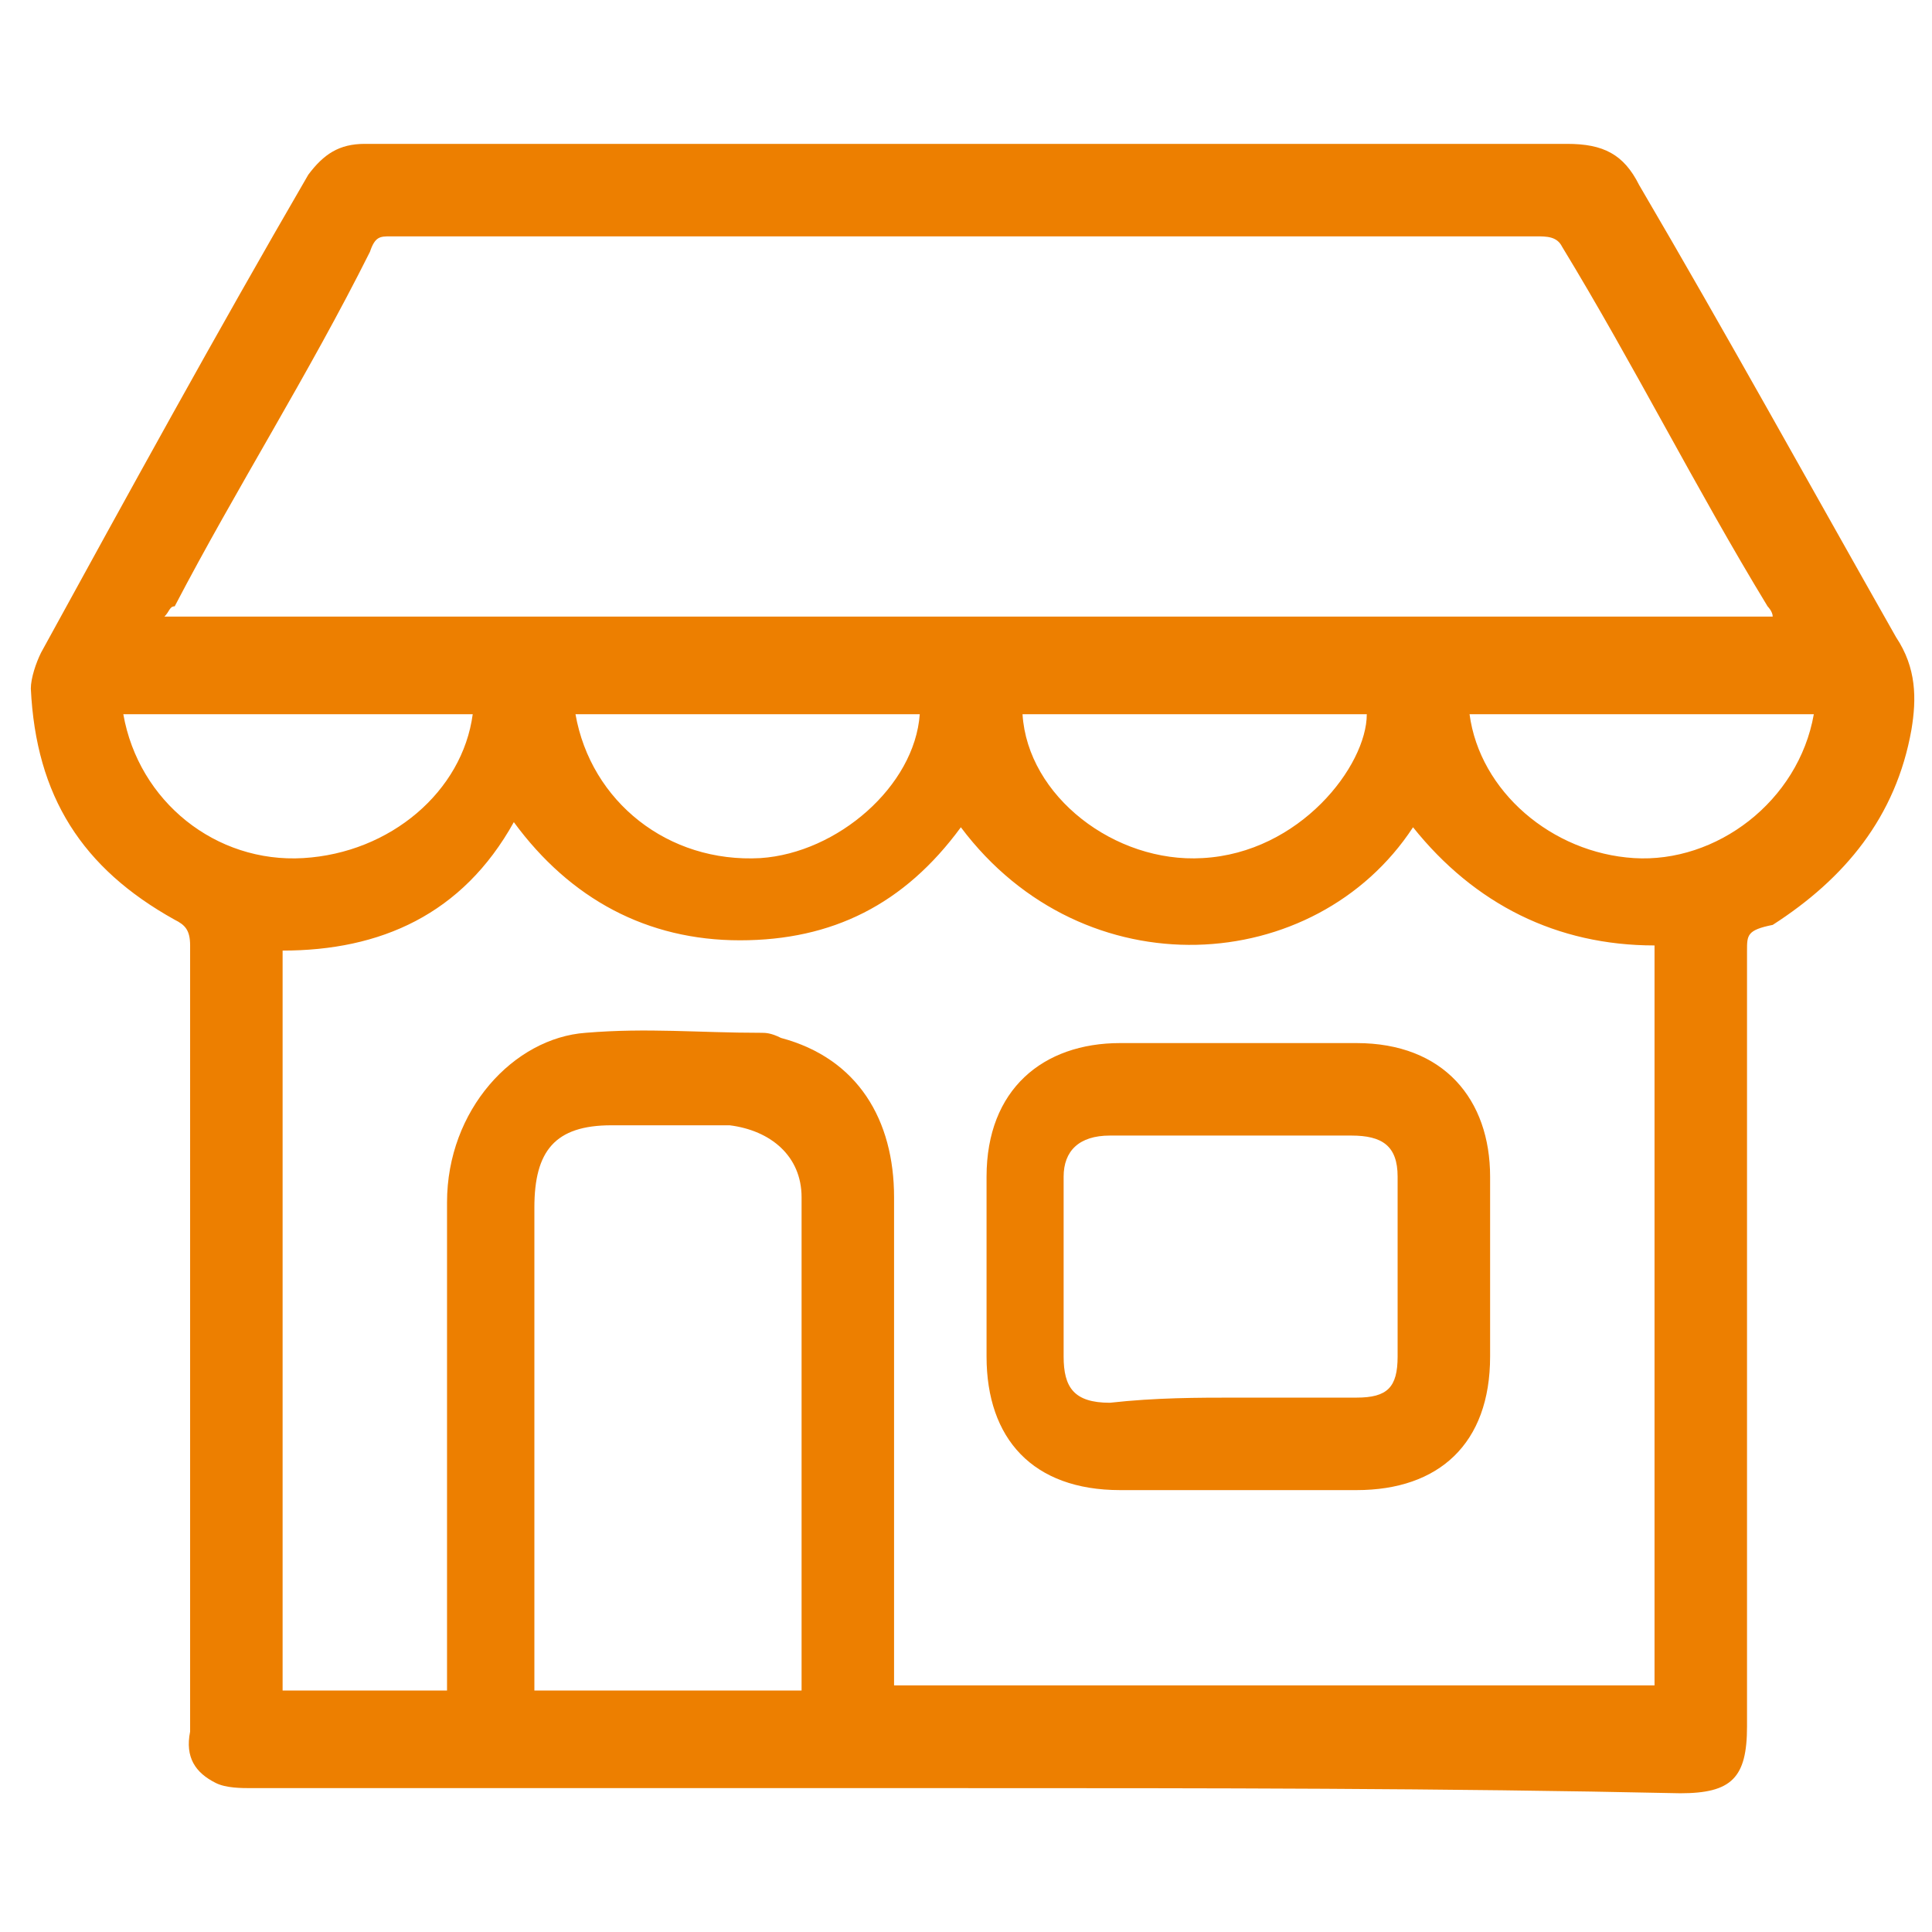
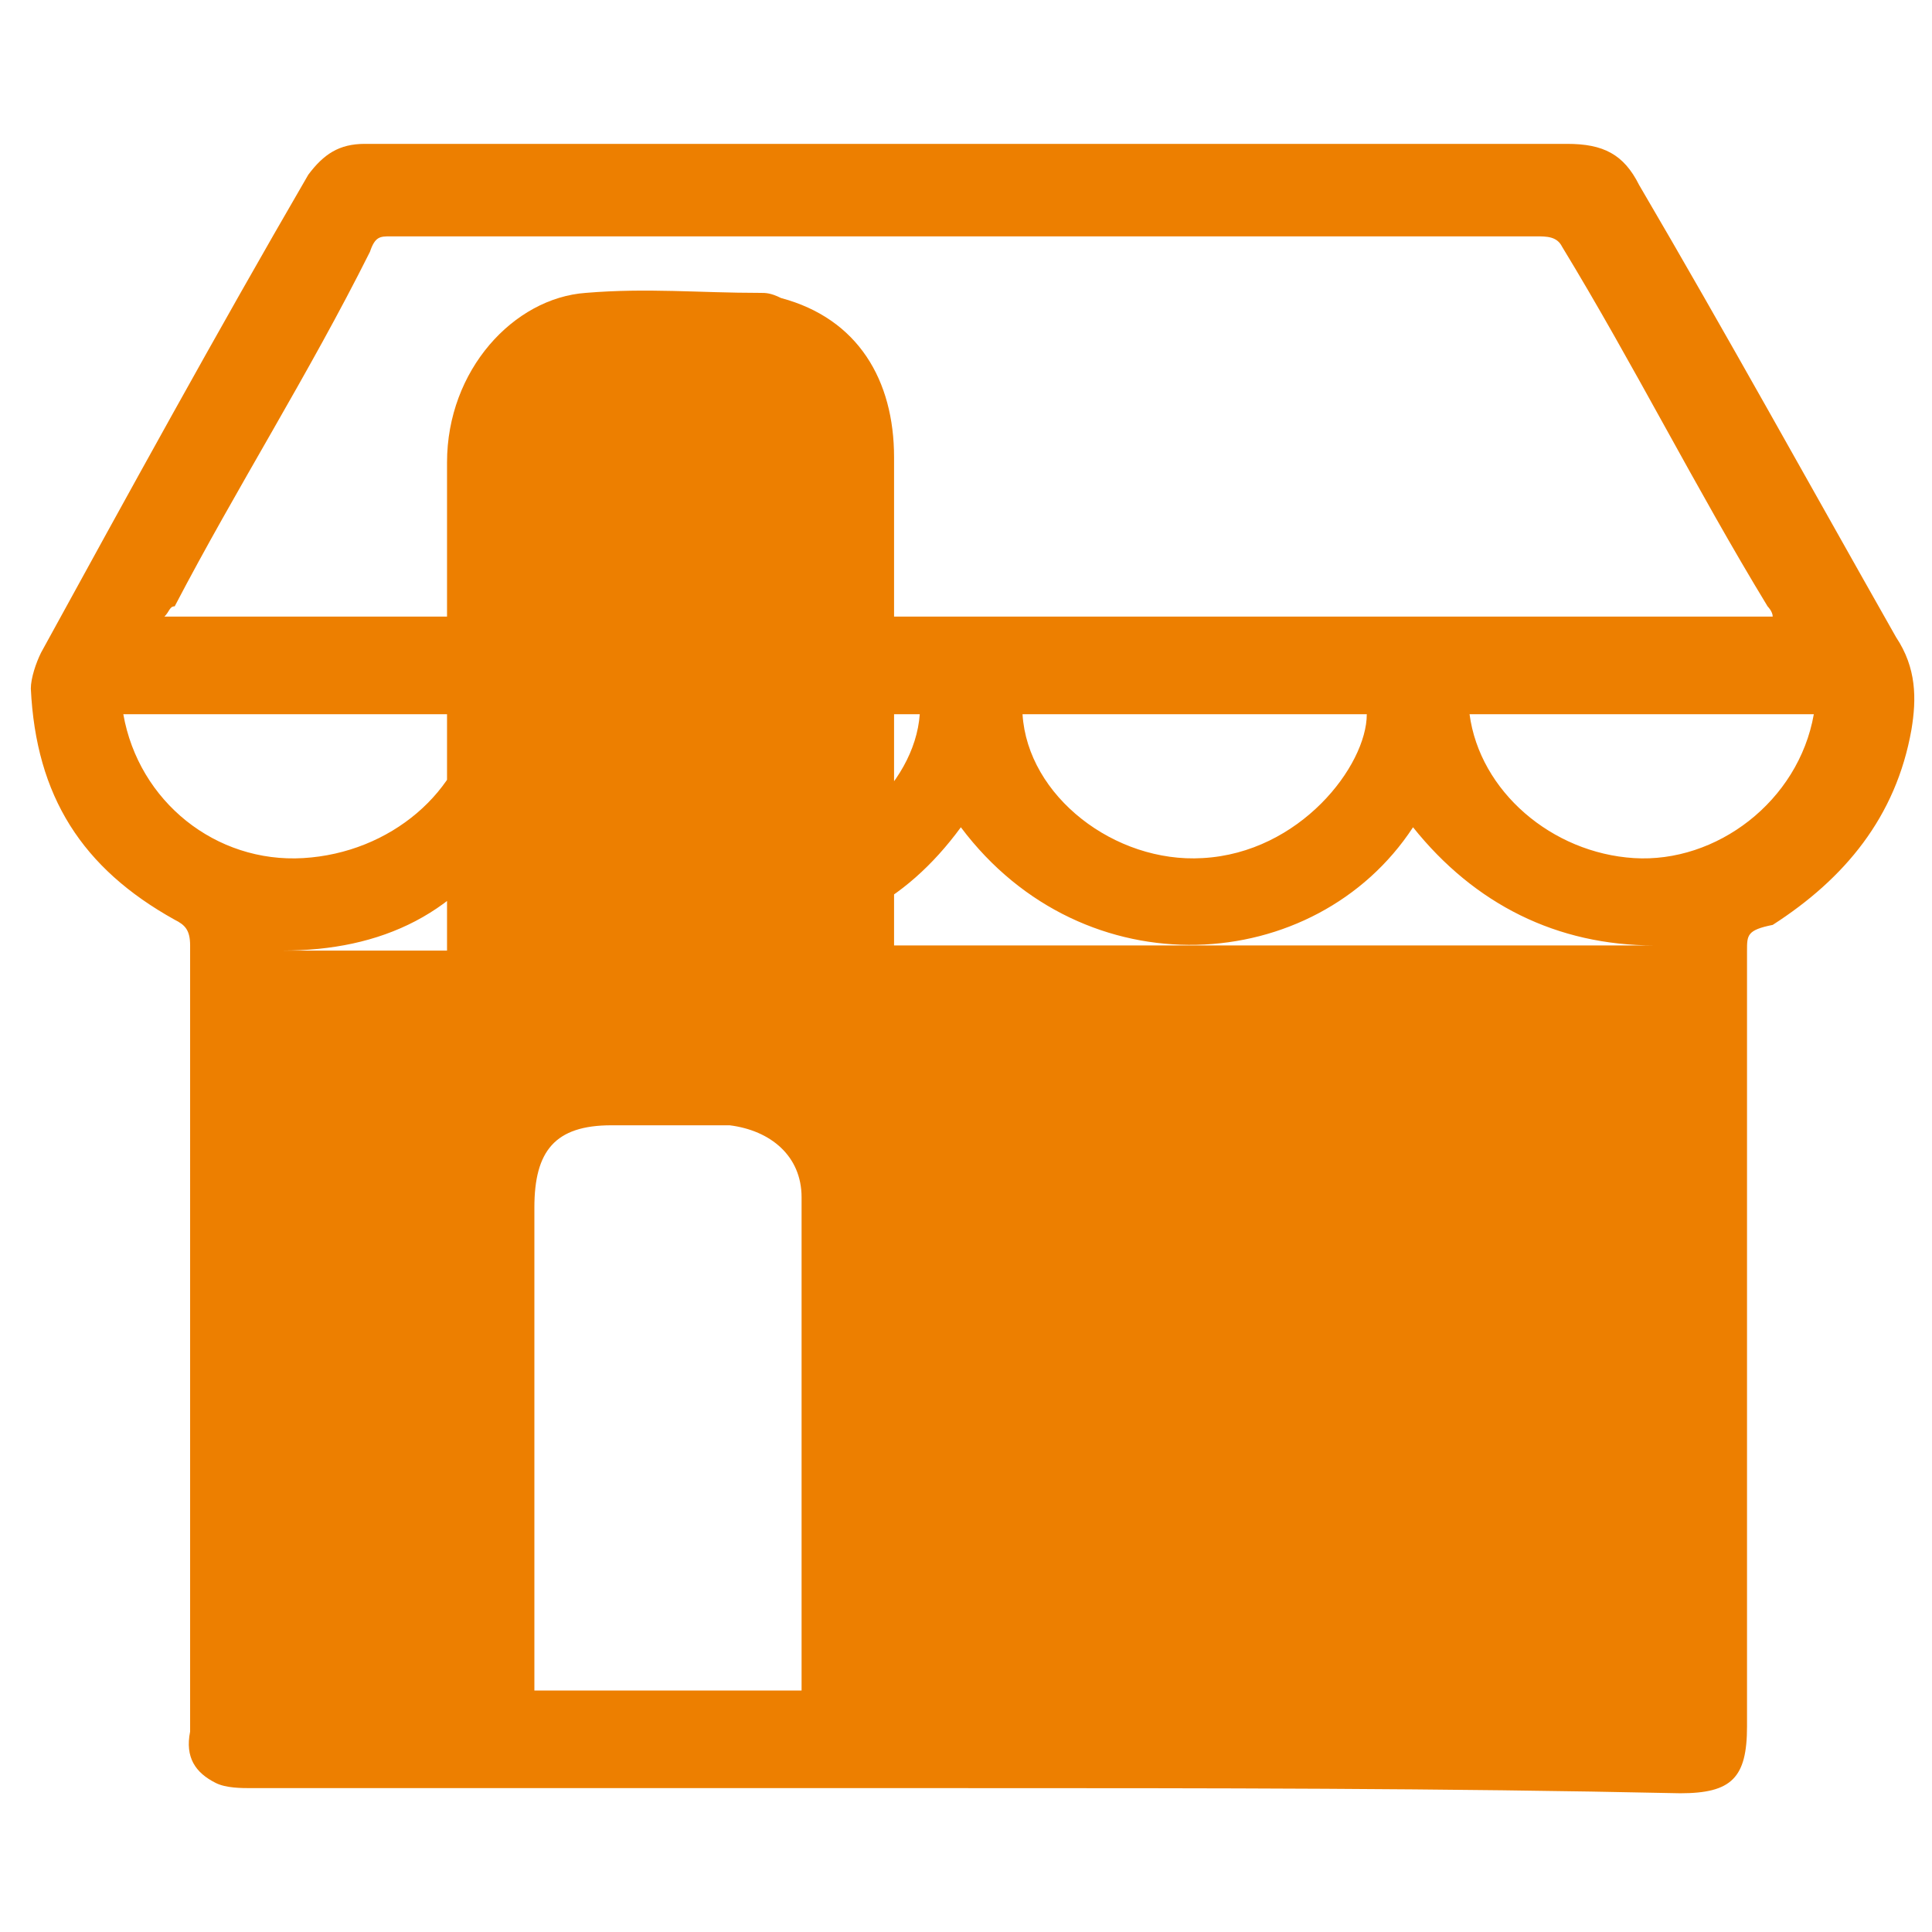
<svg xmlns="http://www.w3.org/2000/svg" viewBox="0 0 37.6 37.6" style="enable-background:new 0 0 37.6 37.6" xml:space="preserve">
  <style>
        .st0{fill:#ed7f00}.st1{display:none}.st2{display:inline}
    </style>
  <g id="Laag_1">
-     <path class="st0" d="M18.8 34.8H4.9c-.2 0-.5 0-.7-.1-.4-.2-.6-.5-.5-1V18.4c0-.3-.1-.4-.3-.5-1.8-1-2.7-2.4-2.8-4.5 0-.2.1-.5.2-.7C2.5 9.6 4.2 6.5 6 3.4c.3-.4.6-.6 1.1-.6H30.5c.7 0 1.1.2 1.4.8 1.7 2.9 3.3 5.8 5 8.8.4.6.4 1.2.3 1.8-.3 1.7-1.3 2.9-2.7 3.8-.5.1-.5.2-.5.5v15.1c0 1-.3 1.3-1.3 1.3-4.6-.1-9.2-.1-13.9-.1zM5.5 18.5v14.4h3.2v-9.5c0-1.8 1.3-3.2 2.7-3.3 1.2-.1 2.2 0 3.4 0 .1 0 .2 0 .4.1 1.5.4 2.2 1.6 2.2 3.1v9.5h14.8V18.4c-1.9 0-3.5-.8-4.7-2.3-1.9 2.9-6.4 3.2-8.8 0-1.1 1.5-2.5 2.2-4.3 2.2-1.8 0-3.3-.8-4.4-2.3-1 1.8-2.6 2.5-4.5 2.5zm29-6.5c0-.1-.1-.2-.1-.2-1.4-2.3-2.6-4.7-4-7-.1-.2-.3-.2-.5-.2H7.6c-.2 0-.3 0-.4.3C6 7.3 4.6 9.5 3.4 11.8c-.1 0-.1.1-.2.2h31.3zM15.6 32.9v-9.6c0-.8-.6-1.3-1.4-1.4h-2.3c-1.1 0-1.5.5-1.5 1.6v9.4h5.2zm-13.2-19c.3 1.7 1.8 2.9 3.5 2.8 1.7-.1 3.1-1.3 3.3-2.8H2.4zm15.5 0h-6.7c.3 1.7 1.8 2.9 3.6 2.8 1.5-.1 3-1.4 3.1-2.8zm2 0c.1 1.6 1.8 2.9 3.5 2.8 1.9-.1 3.2-1.8 3.2-2.8h-6.7zm15.4 0h-6.7c.2 1.5 1.6 2.7 3.2 2.8 1.6.1 3.2-1.1 3.5-2.8z" />
-     <path class="st0" d="M24.1 29h-2.3c-1.7 0-2.6-1-2.6-2.6v-3.5c0-1.7 1.1-2.6 2.6-2.6h4.6c1.7 0 2.6 1.1 2.6 2.6v3.5c0 1.7-1 2.6-2.6 2.6h-2.3zm0-1.8h2.3c.6 0 .8-.2.8-.8v-3.5c0-.6-.3-.8-.9-.8h-4.7c-.6 0-.9.3-.9.8v3.5c0 .6.2.9.9.9.9-.1 1.7-.1 2.5-.1z" />
+     <path class="st0" d="M18.8 34.8H4.9c-.2 0-.5 0-.7-.1-.4-.2-.6-.5-.5-1V18.4c0-.3-.1-.4-.3-.5-1.8-1-2.7-2.4-2.8-4.5 0-.2.1-.5.2-.7C2.5 9.6 4.2 6.5 6 3.4c.3-.4.6-.6 1.1-.6H30.5c.7 0 1.1.2 1.4.8 1.7 2.9 3.3 5.8 5 8.8.4.6.4 1.2.3 1.8-.3 1.7-1.3 2.9-2.7 3.8-.5.1-.5.2-.5.5v15.1c0 1-.3 1.3-1.3 1.3-4.6-.1-9.2-.1-13.9-.1zM5.5 18.5h3.2v-9.5c0-1.8 1.3-3.2 2.7-3.3 1.2-.1 2.2 0 3.4 0 .1 0 .2 0 .4.1 1.5.4 2.2 1.6 2.2 3.1v9.5h14.8V18.4c-1.9 0-3.5-.8-4.7-2.3-1.9 2.9-6.4 3.2-8.8 0-1.1 1.5-2.5 2.2-4.3 2.2-1.8 0-3.3-.8-4.4-2.3-1 1.8-2.6 2.5-4.5 2.5zm29-6.5c0-.1-.1-.2-.1-.2-1.4-2.3-2.6-4.7-4-7-.1-.2-.3-.2-.5-.2H7.6c-.2 0-.3 0-.4.3C6 7.3 4.6 9.5 3.4 11.8c-.1 0-.1.1-.2.2h31.3zM15.6 32.9v-9.6c0-.8-.6-1.3-1.4-1.4h-2.3c-1.1 0-1.5.5-1.5 1.6v9.4h5.2zm-13.2-19c.3 1.7 1.8 2.9 3.5 2.8 1.7-.1 3.1-1.3 3.3-2.8H2.4zm15.5 0h-6.7c.3 1.7 1.8 2.9 3.6 2.8 1.5-.1 3-1.4 3.1-2.8zm2 0c.1 1.6 1.8 2.9 3.5 2.8 1.9-.1 3.2-1.8 3.2-2.8h-6.7zm15.4 0h-6.7c.2 1.5 1.6 2.7 3.2 2.8 1.6.1 3.2-1.1 3.5-2.8z" />
  </g>
</svg>